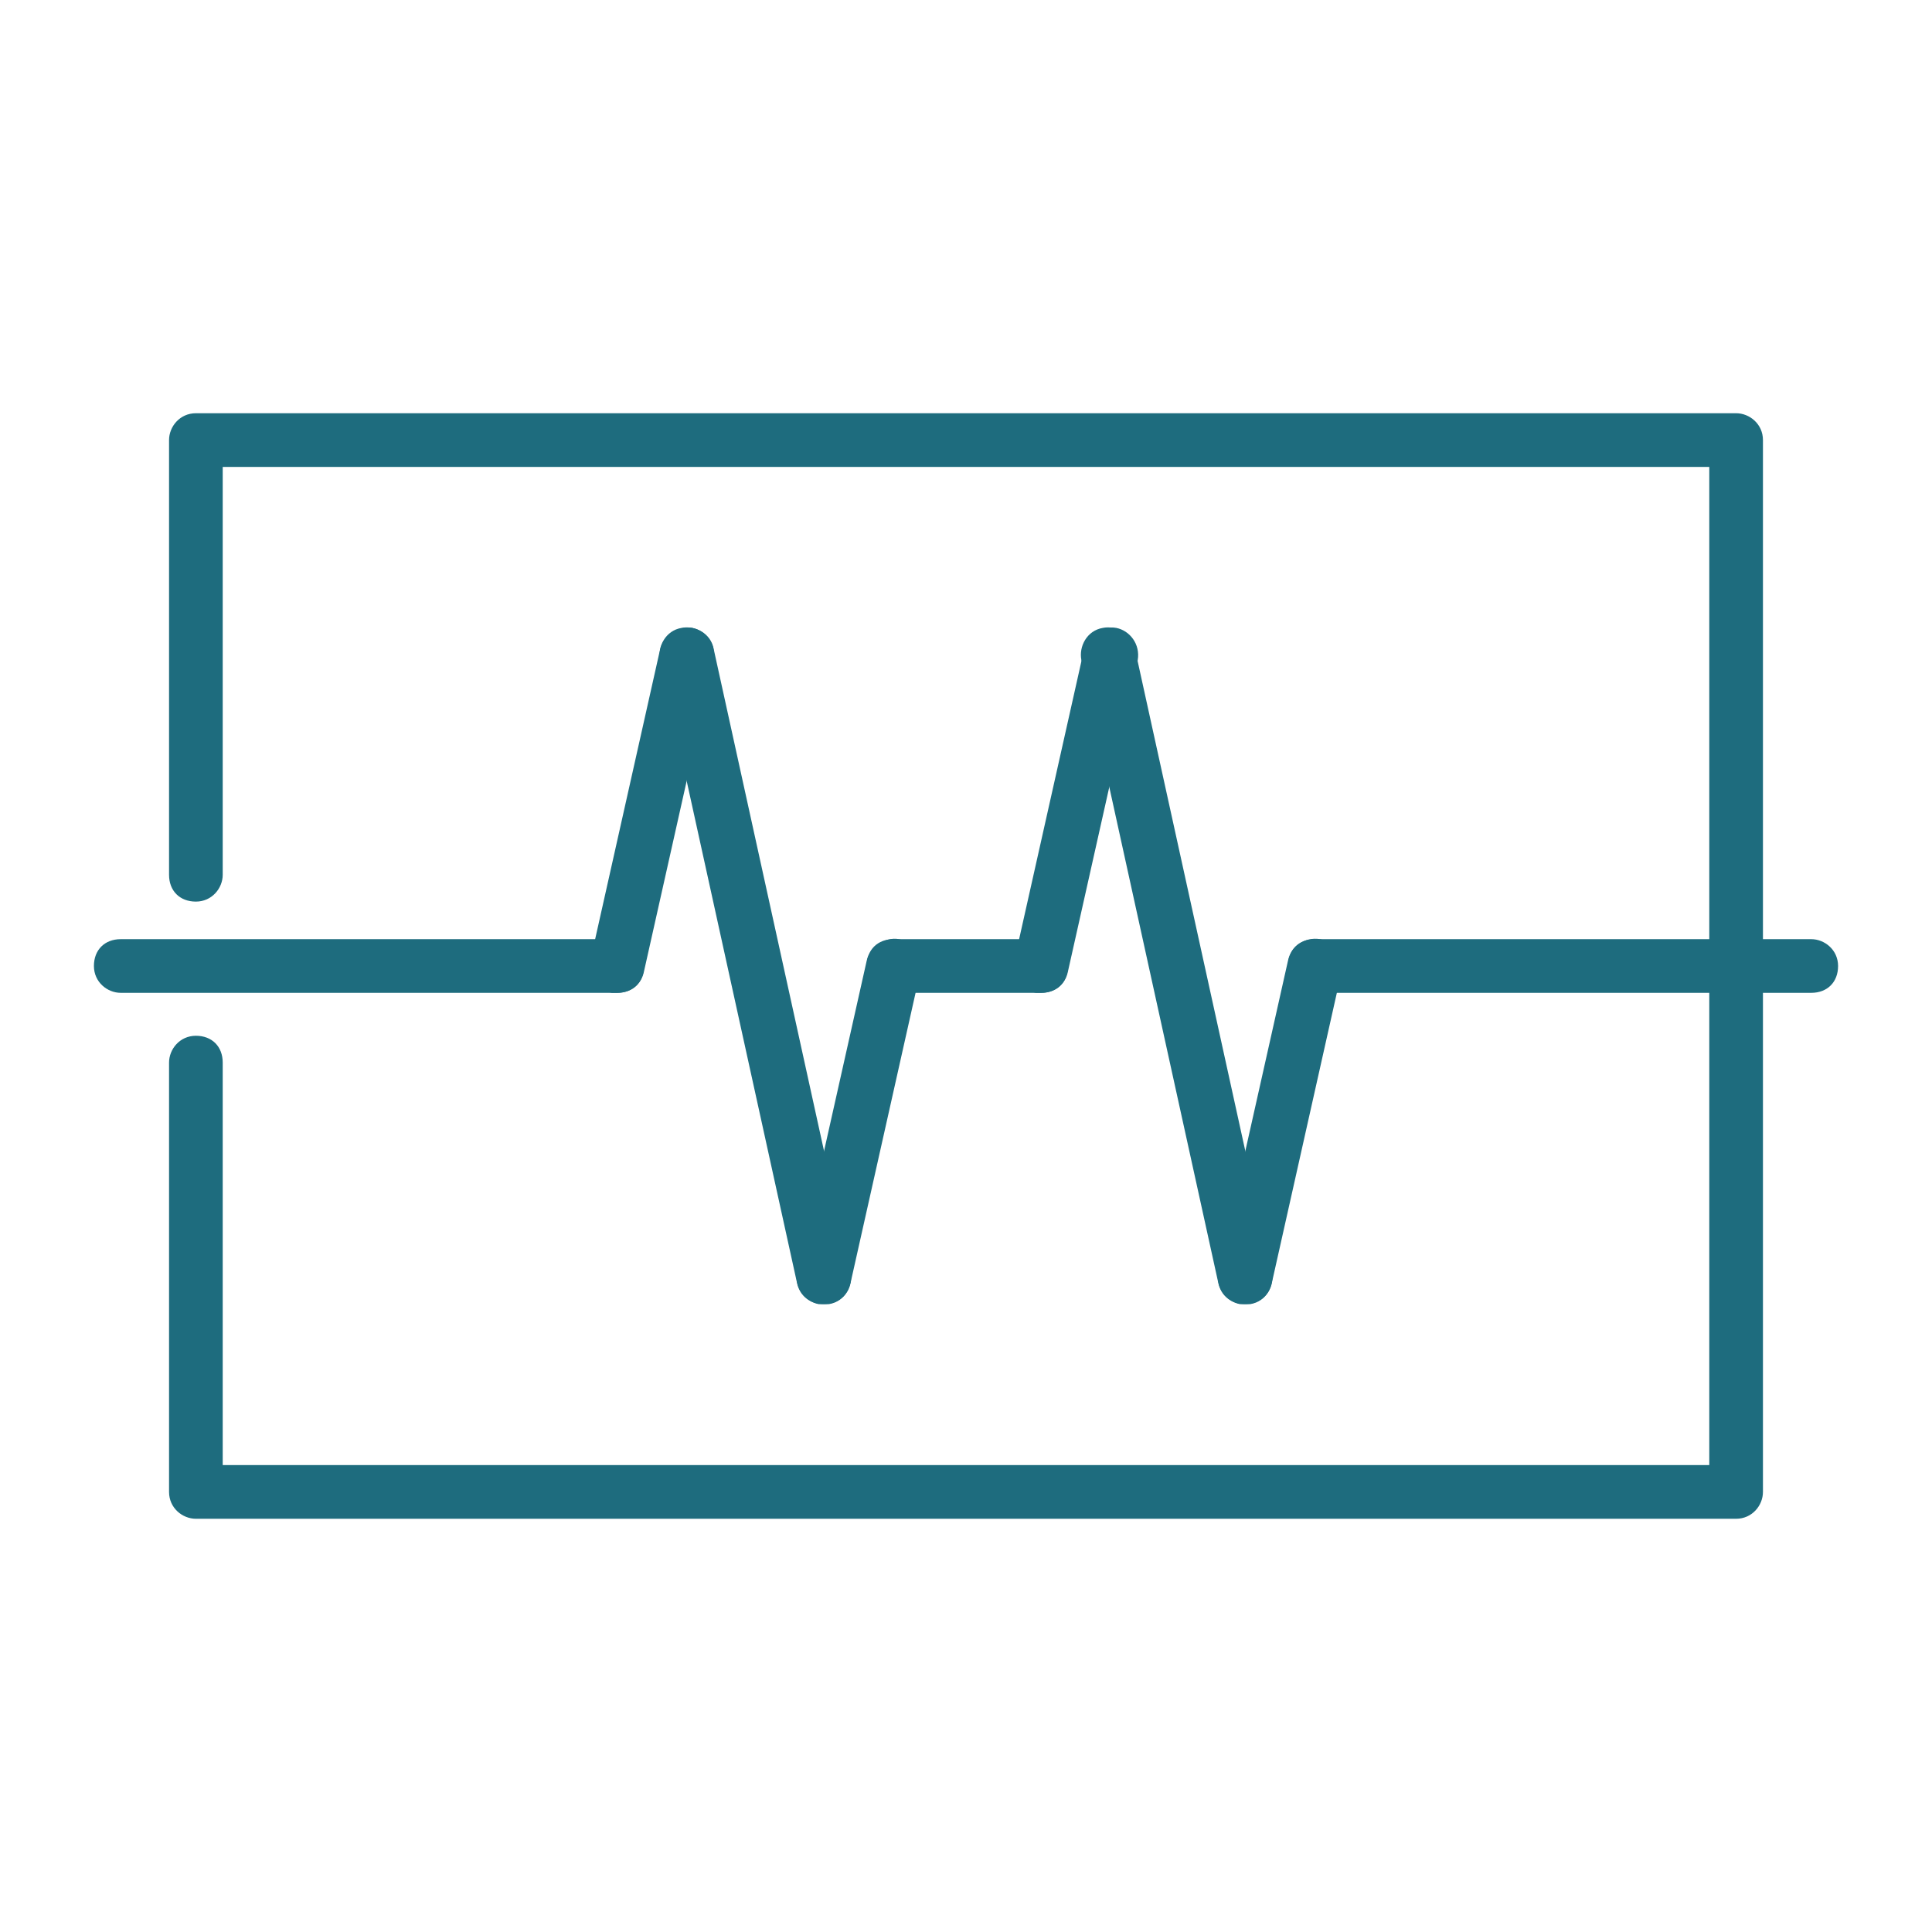
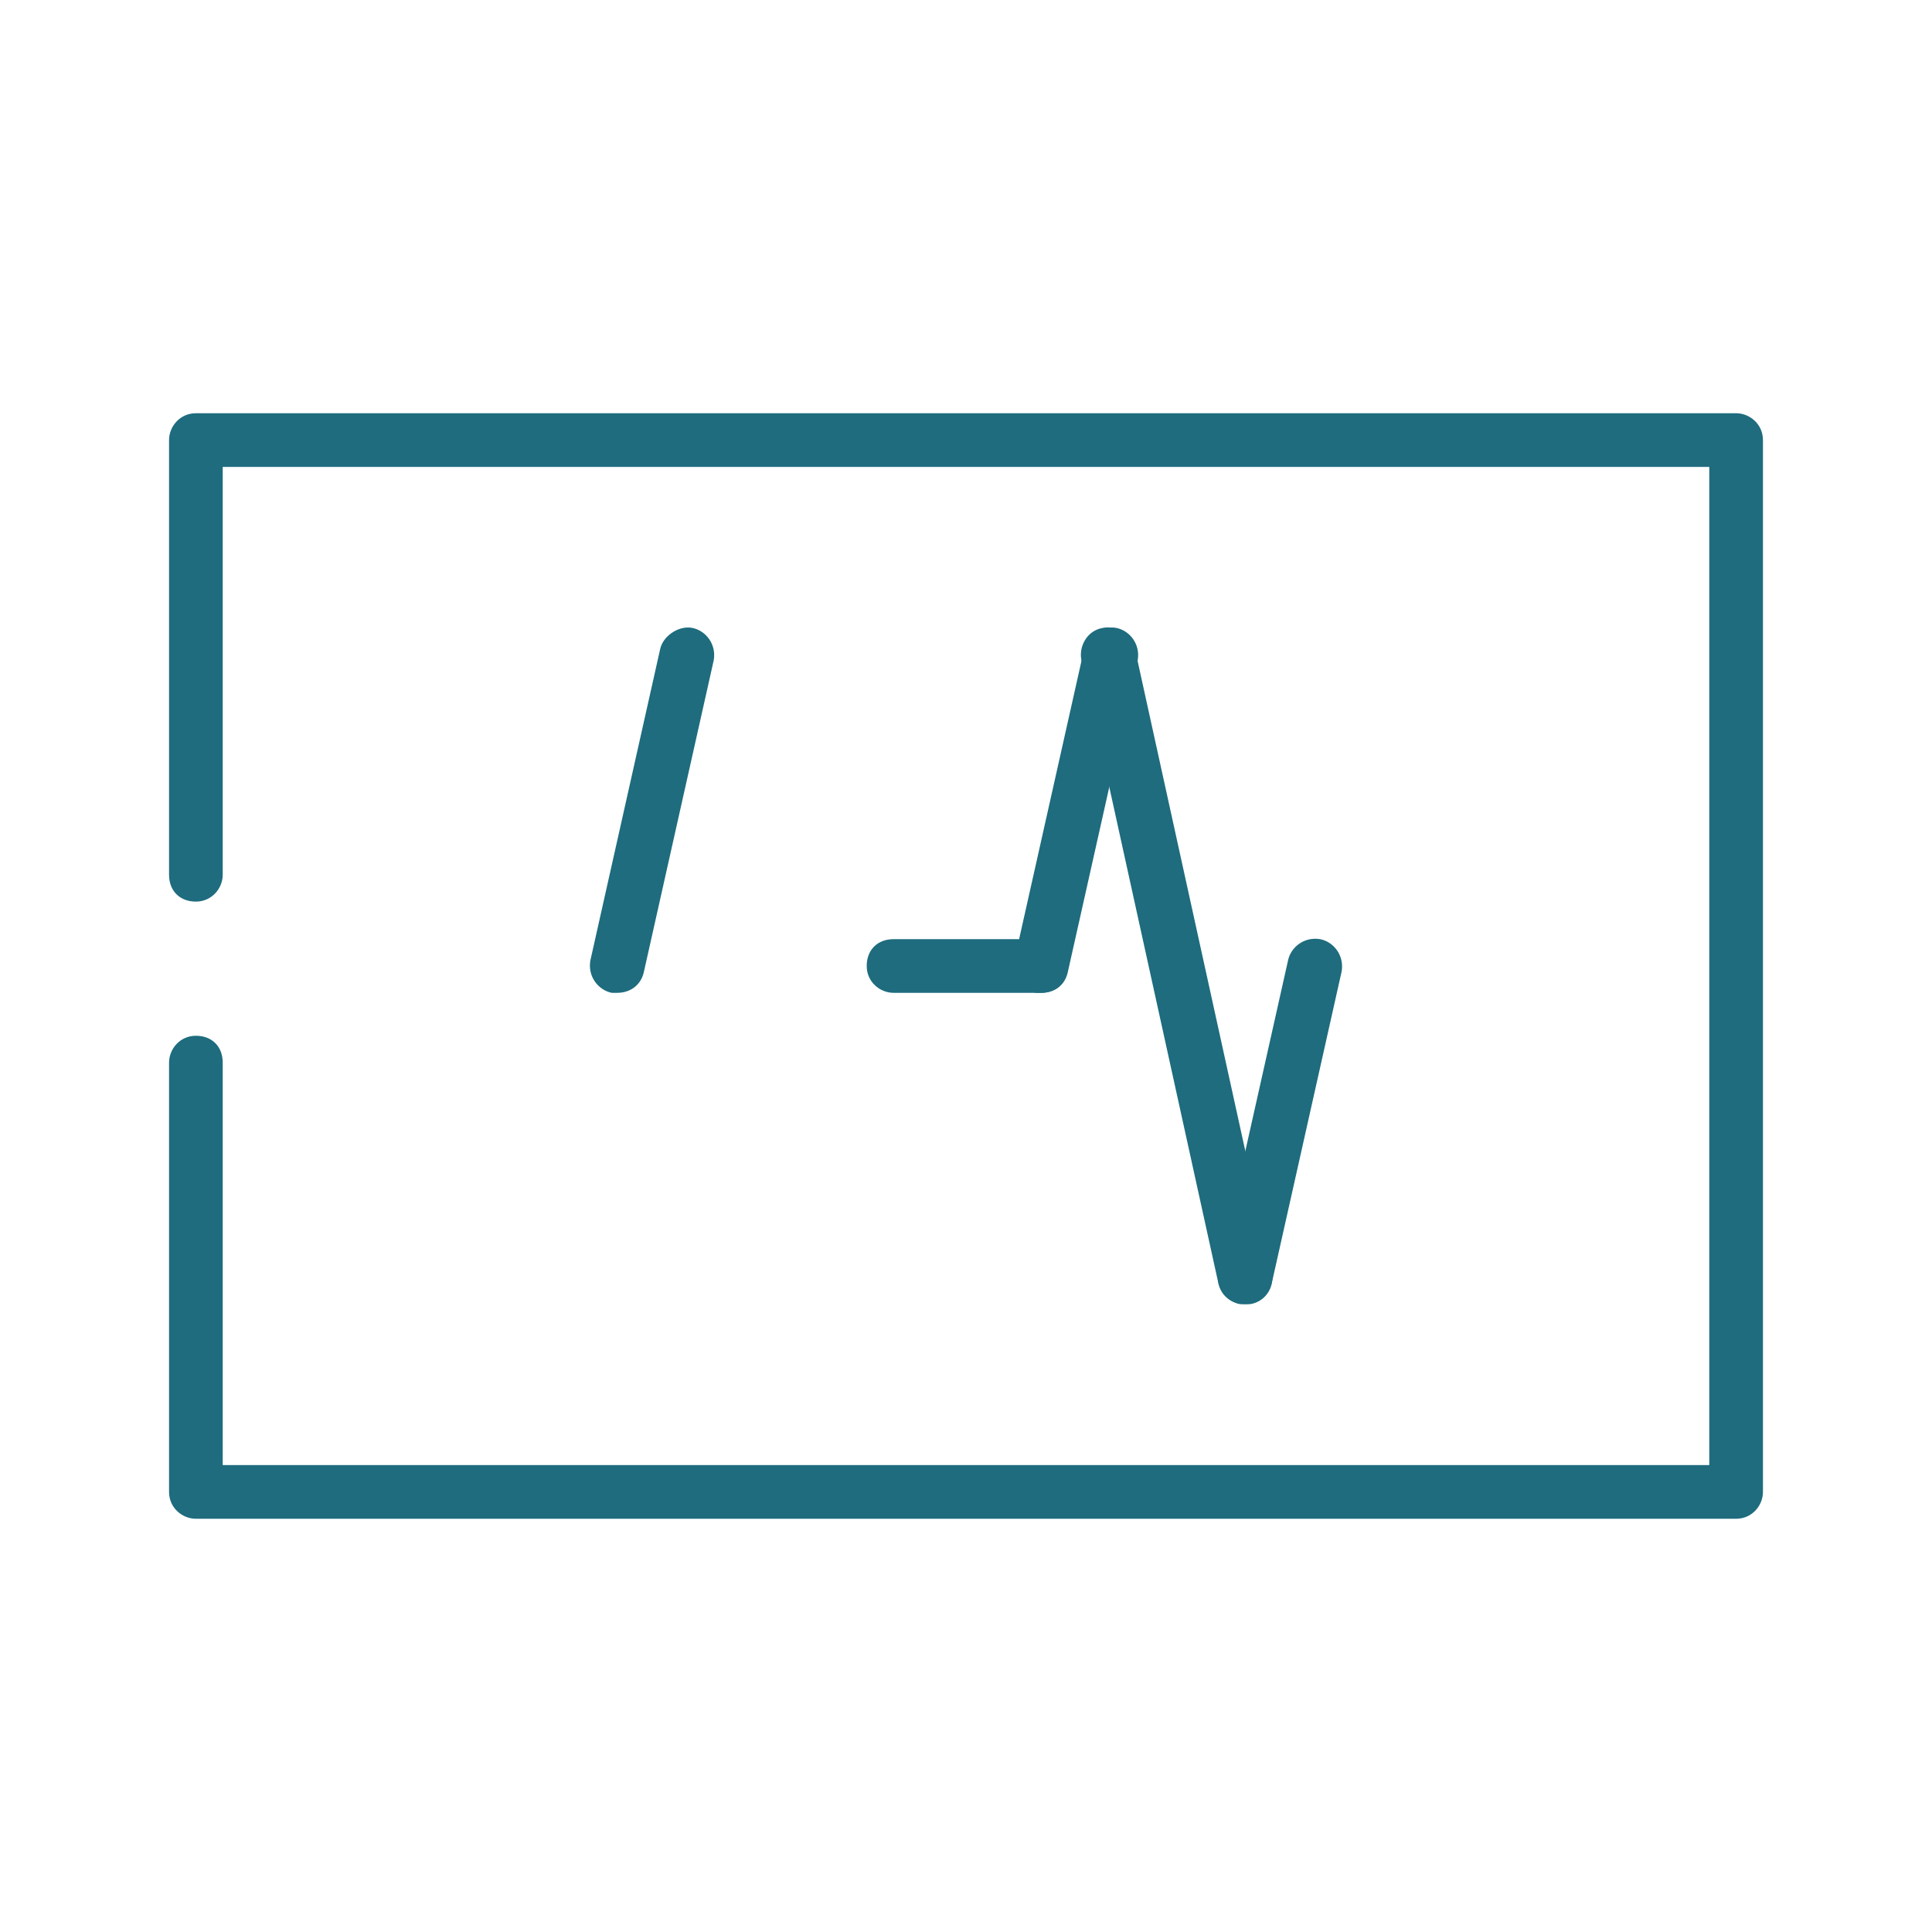
<svg xmlns="http://www.w3.org/2000/svg" version="1.1" viewBox="0 0 72 72">
  <defs>
    <style>
      .cls-1 {
        fill: #1e6c7e;
      }
    </style>
  </defs>
  <g>
    <g id="_レイヤー_2" data-name="レイヤー_2">
      <g>
        <g>
-           <path class="cls-1" d="M23,37H4.5c-.5,0-1-.4-1-1s.4-1,1-1h18.5c.5,0,1,.4,1,1s-.4,1-1,1Z" />
-           <path class="cls-1" d="M67.5,37h-18.5c-.5,0-1-.4-1-1s.4-1,1-1h18.5c.5,0,1,.4,1,1s-.4,1-1,1Z" />
          <path class="cls-1" d="M23,37c0,0-.1,0-.2,0-.5-.1-.9-.6-.8-1.2l2.6-11.6c.1-.5.7-.9,1.2-.8.5.1.9.6.8,1.2l-2.6,11.6c-.1.5-.5.8-1,.8Z" />
          <path class="cls-1" d="M38.8,37h-5.5c-.5,0-1-.4-1-1s.4-1,1-1h5.5c.5,0,1,.4,1,1s-.4,1-1,1Z" />
-           <path class="cls-1" d="M30.7,48.6c0,0-.1,0-.2,0-.5-.1-.9-.6-.8-1.2l2.6-11.6c.1-.5.7-.9,1.2-.8.5.1.9.6.8,1.2l-2.6,11.6c-.1.5-.5.8-1,.8Z" />
-           <path class="cls-1" d="M30.7,48.6c-.5,0-.9-.3-1-.8l-5.1-23.2c-.1-.5.2-1.1.8-1.2.5-.1,1.1.2,1.2.8l5.1,23.2c.1.5-.2,1.1-.8,1.2,0,0-.1,0-.2,0Z" />
          <path class="cls-1" d="M38.8,37c0,0-.1,0-.2,0-.5-.1-.9-.6-.8-1.2l2.6-11.6c.1-.5.6-.9,1.2-.8.5.1.9.6.8,1.2l-2.6,11.6c-.1.5-.5.8-1,.8Z" />
          <path class="cls-1" d="M46.4,48.6c0,0-.1,0-.2,0-.5-.1-.9-.6-.8-1.2l2.6-11.6c.1-.5.6-.9,1.2-.8.5.1.9.6.8,1.2l-2.6,11.6c-.1.5-.5.8-1,.8Z" />
          <path class="cls-1" d="M46.4,48.6c-.5,0-.9-.3-1-.8l-5.1-23.2c-.1-.5.2-1.1.8-1.2.5-.1,1.1.2,1.2.8l5.1,23.2c.1.5-.2,1.1-.8,1.2,0,0-.1,0-.2,0Z" />
        </g>
        <path class="cls-1" d="M64.7,56.6H7.3c-.5,0-1-.4-1-1v-16c0-.5.4-1,1-1s1,.4,1,1v15h55.4V17.4H8.3v15.2c0,.5-.4,1-1,1s-1-.4-1-1v-16.2c0-.5.4-1,1-1h57.4c.5,0,1,.4,1,1v39.2c0,.5-.4,1-1,1Z" />
      </g>
    </g>
  </g>
</svg>